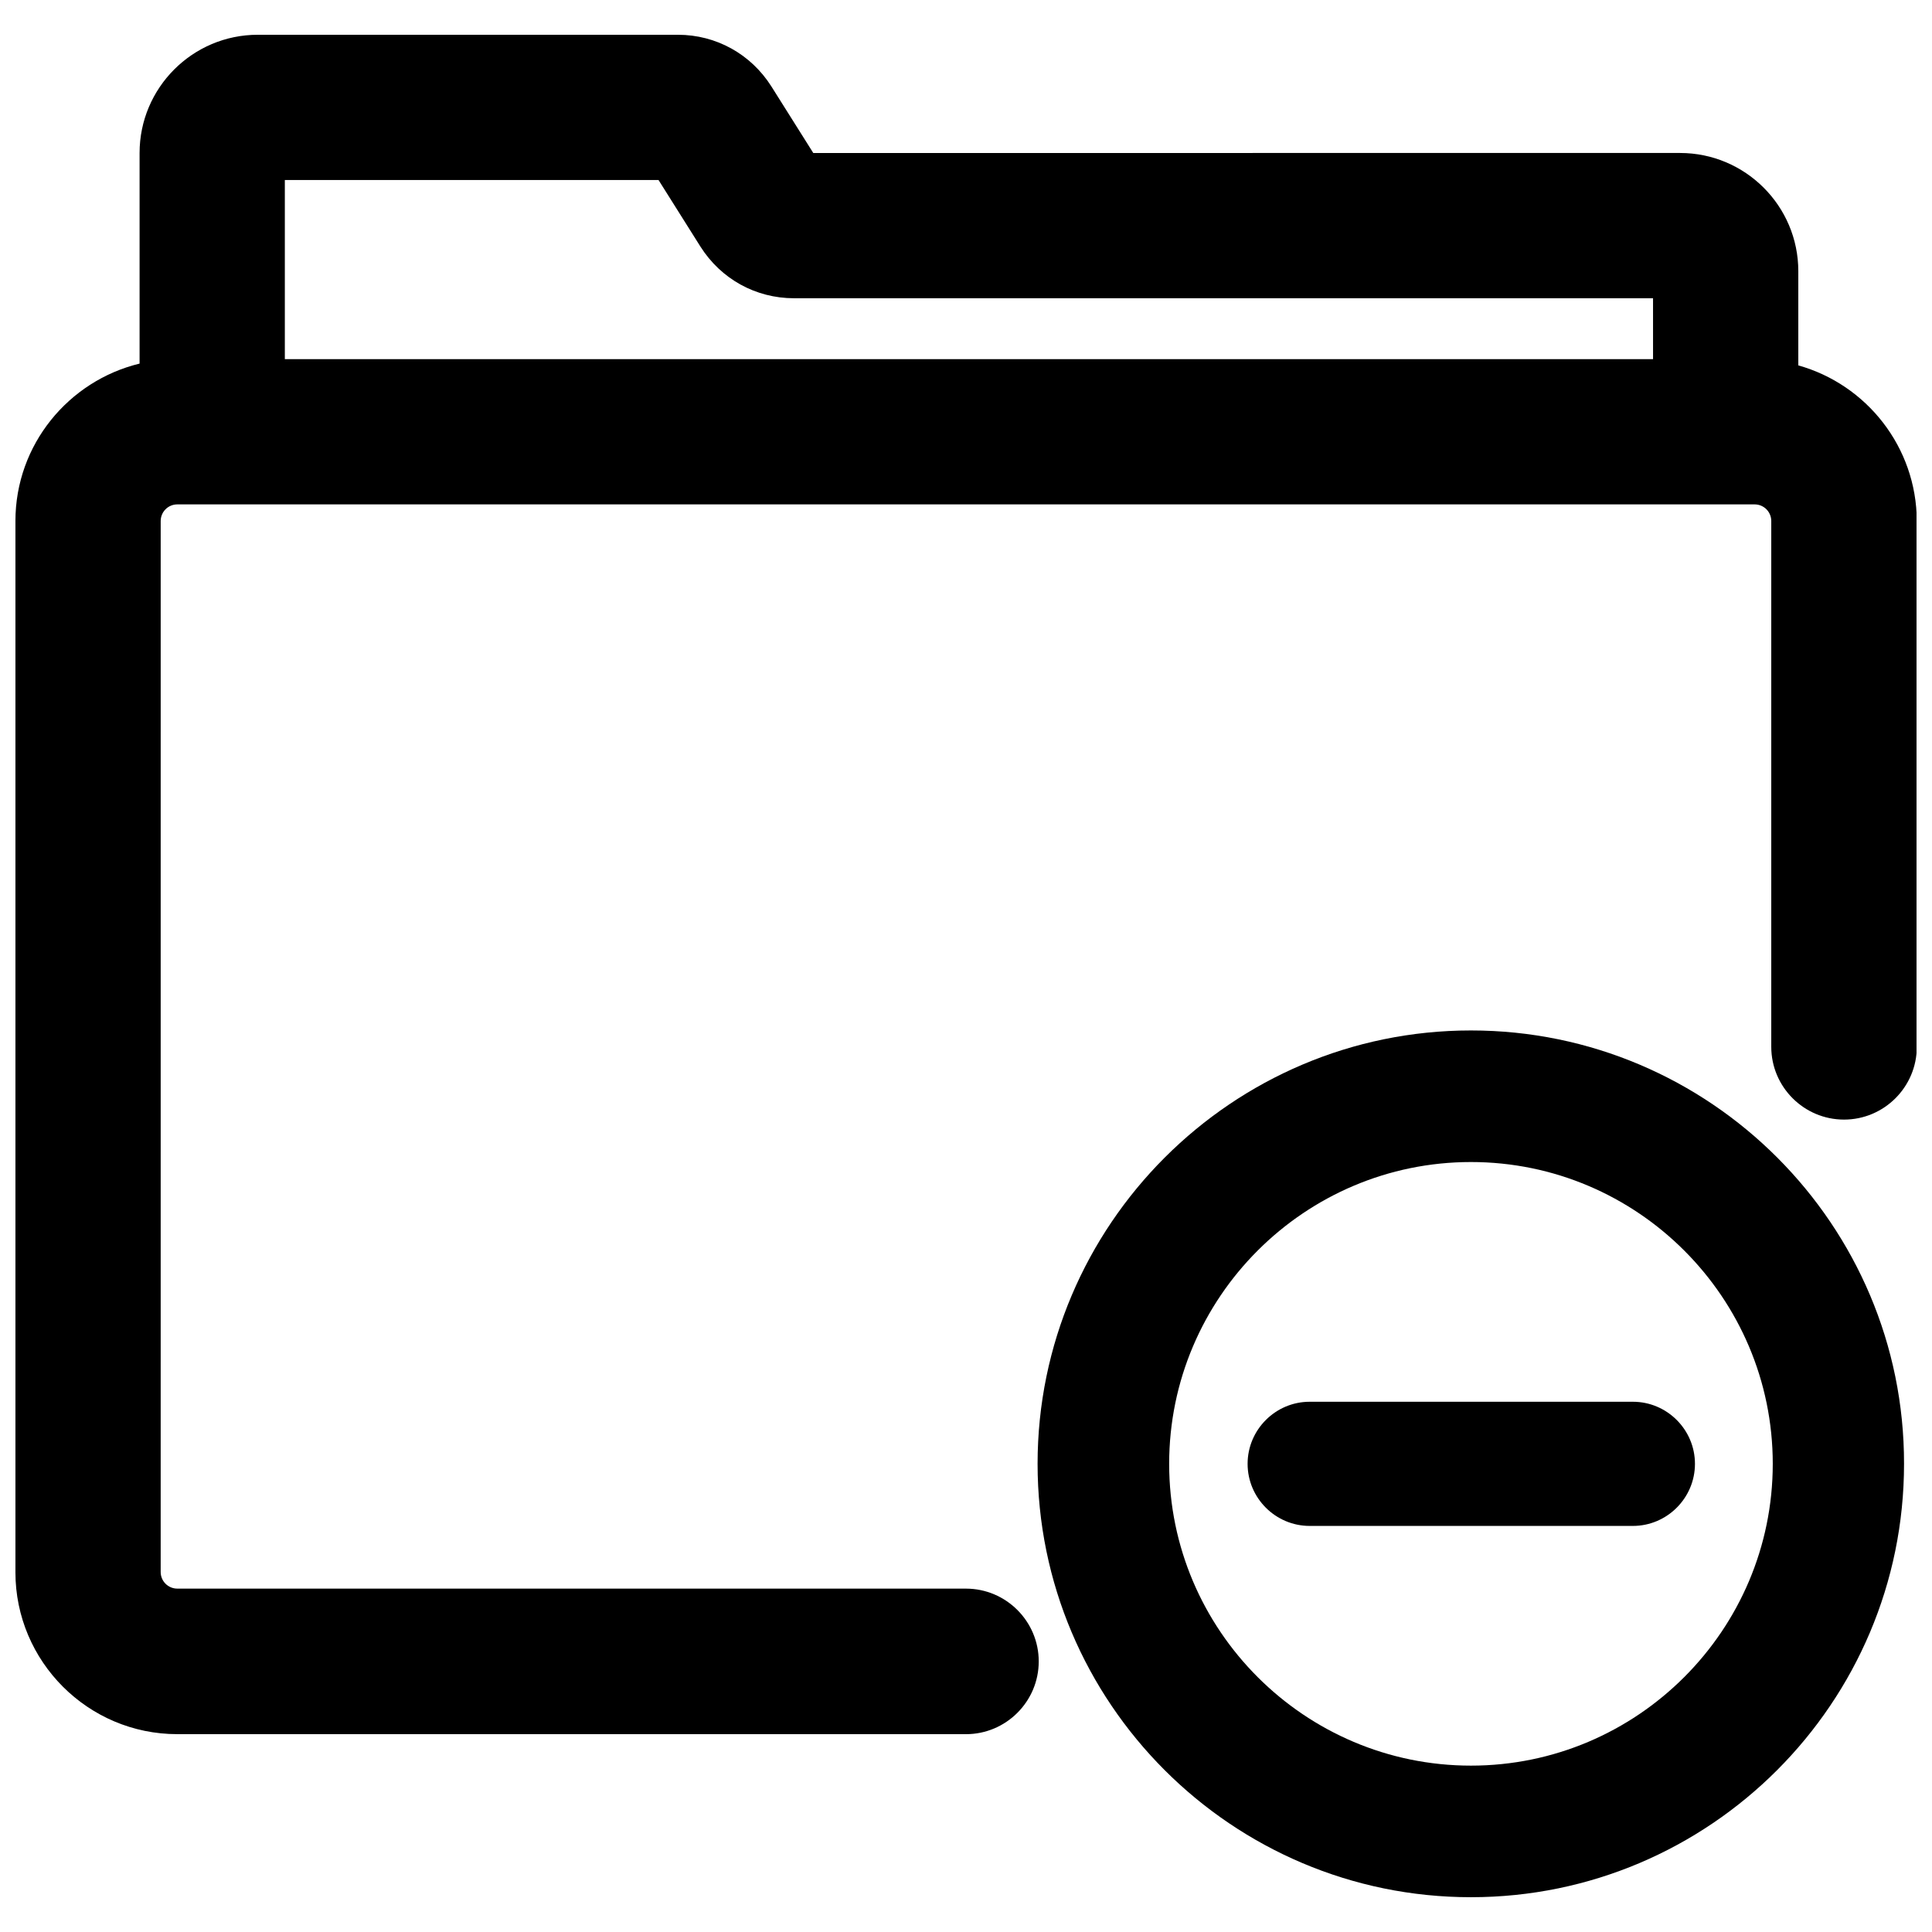
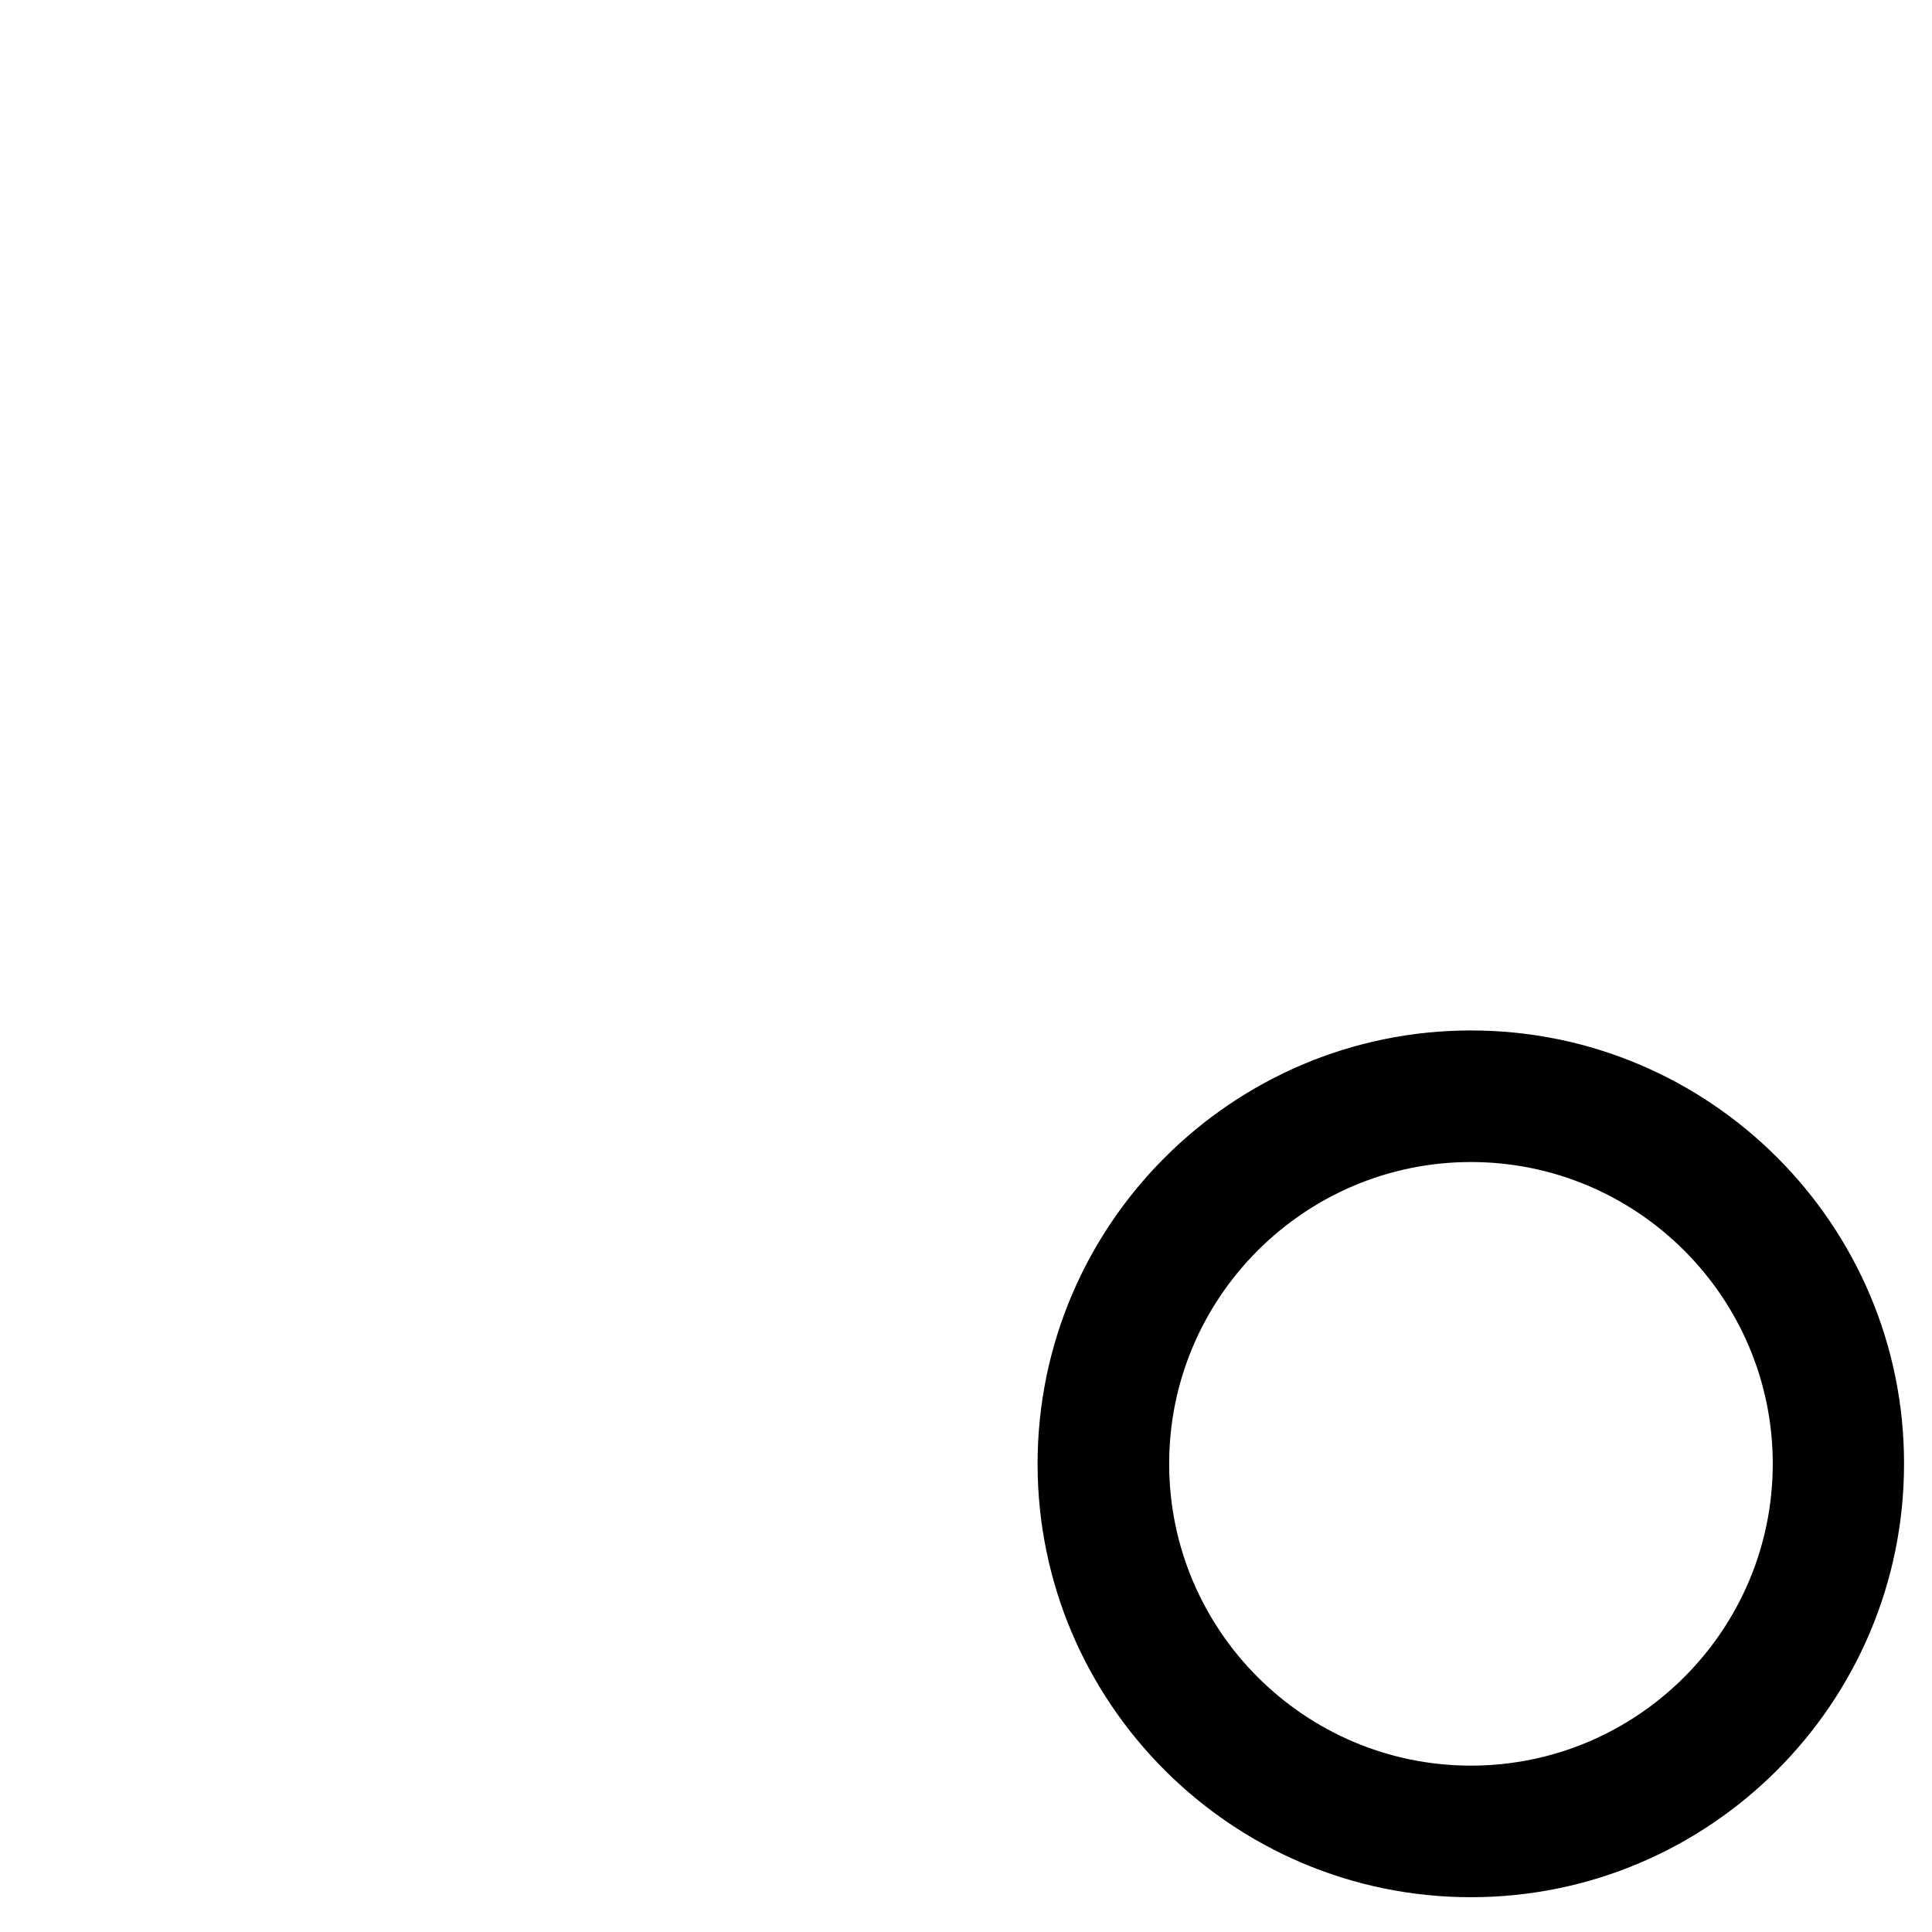
<svg xmlns="http://www.w3.org/2000/svg" width="800px" height="800px" version="1.1" viewBox="144 144 512 512">
  <defs>
    <clipPath id="a">
-       <path d="m148.09 153h503.81v451h-503.81z" />
-     </clipPath>
+       </clipPath>
  </defs>
  <g clip-path="url(#a)">
    <path d="m620.57 240.83v-24.957c0-17.32-14.09-31.332-31.332-31.332l-229.71 0.004-11.098-17.633c-5.434-8.582-14.641-13.699-24.797-13.699h-111.31c-17.32 0-31.332 14.09-31.332 31.332v55.812c-18.812 4.562-32.902 21.488-32.902 41.719v278.59c0 23.617 19.207 42.902 42.902 42.902l209 0.004c10.629 0 19.285-8.66 19.285-19.285 0-10.629-8.66-19.285-19.285-19.285l-209-0.004c-2.441 0-4.41-1.969-4.41-4.41l0.004-278.51c0-2.441 1.969-4.41 4.41-4.41h418c2.441 0 4.41 1.969 4.41 4.41v139.34c0 10.629 8.66 19.285 19.285 19.285 10.629 0 19.285-8.66 19.285-19.285v-139.34c-0.082-19.68-13.387-36.211-31.41-41.246zm-38.496-1.656h-362.59v-47.469h99.031l11.098 17.633c5.434 8.582 14.641 13.699 24.797 13.699h227.66z" />
  </g>
  <path d="m533.82 417.08c-63.293 0-114.85 51.562-114.85 114.85 0 63.293 51.484 114.85 114.85 114.85 63.293 0 114.77-51.484 114.77-114.85 0.078-63.293-51.406-114.85-114.77-114.85zm0 194.83c-44.082 0-79.98-35.895-79.98-79.98 0-44.082 35.895-79.98 79.98-79.98 44.082 0 79.98 35.895 79.98 79.98-0.004 44.082-35.898 79.98-79.98 79.98z" />
-   <path d="m491.08 515.48c-9.055 0-16.453 7.398-16.453 16.453 0 9.055 7.398 16.453 16.453 16.453h85.648c9.055 0 16.453-7.398 16.453-16.453 0-9.055-7.398-16.453-16.453-16.453z" />
</svg>